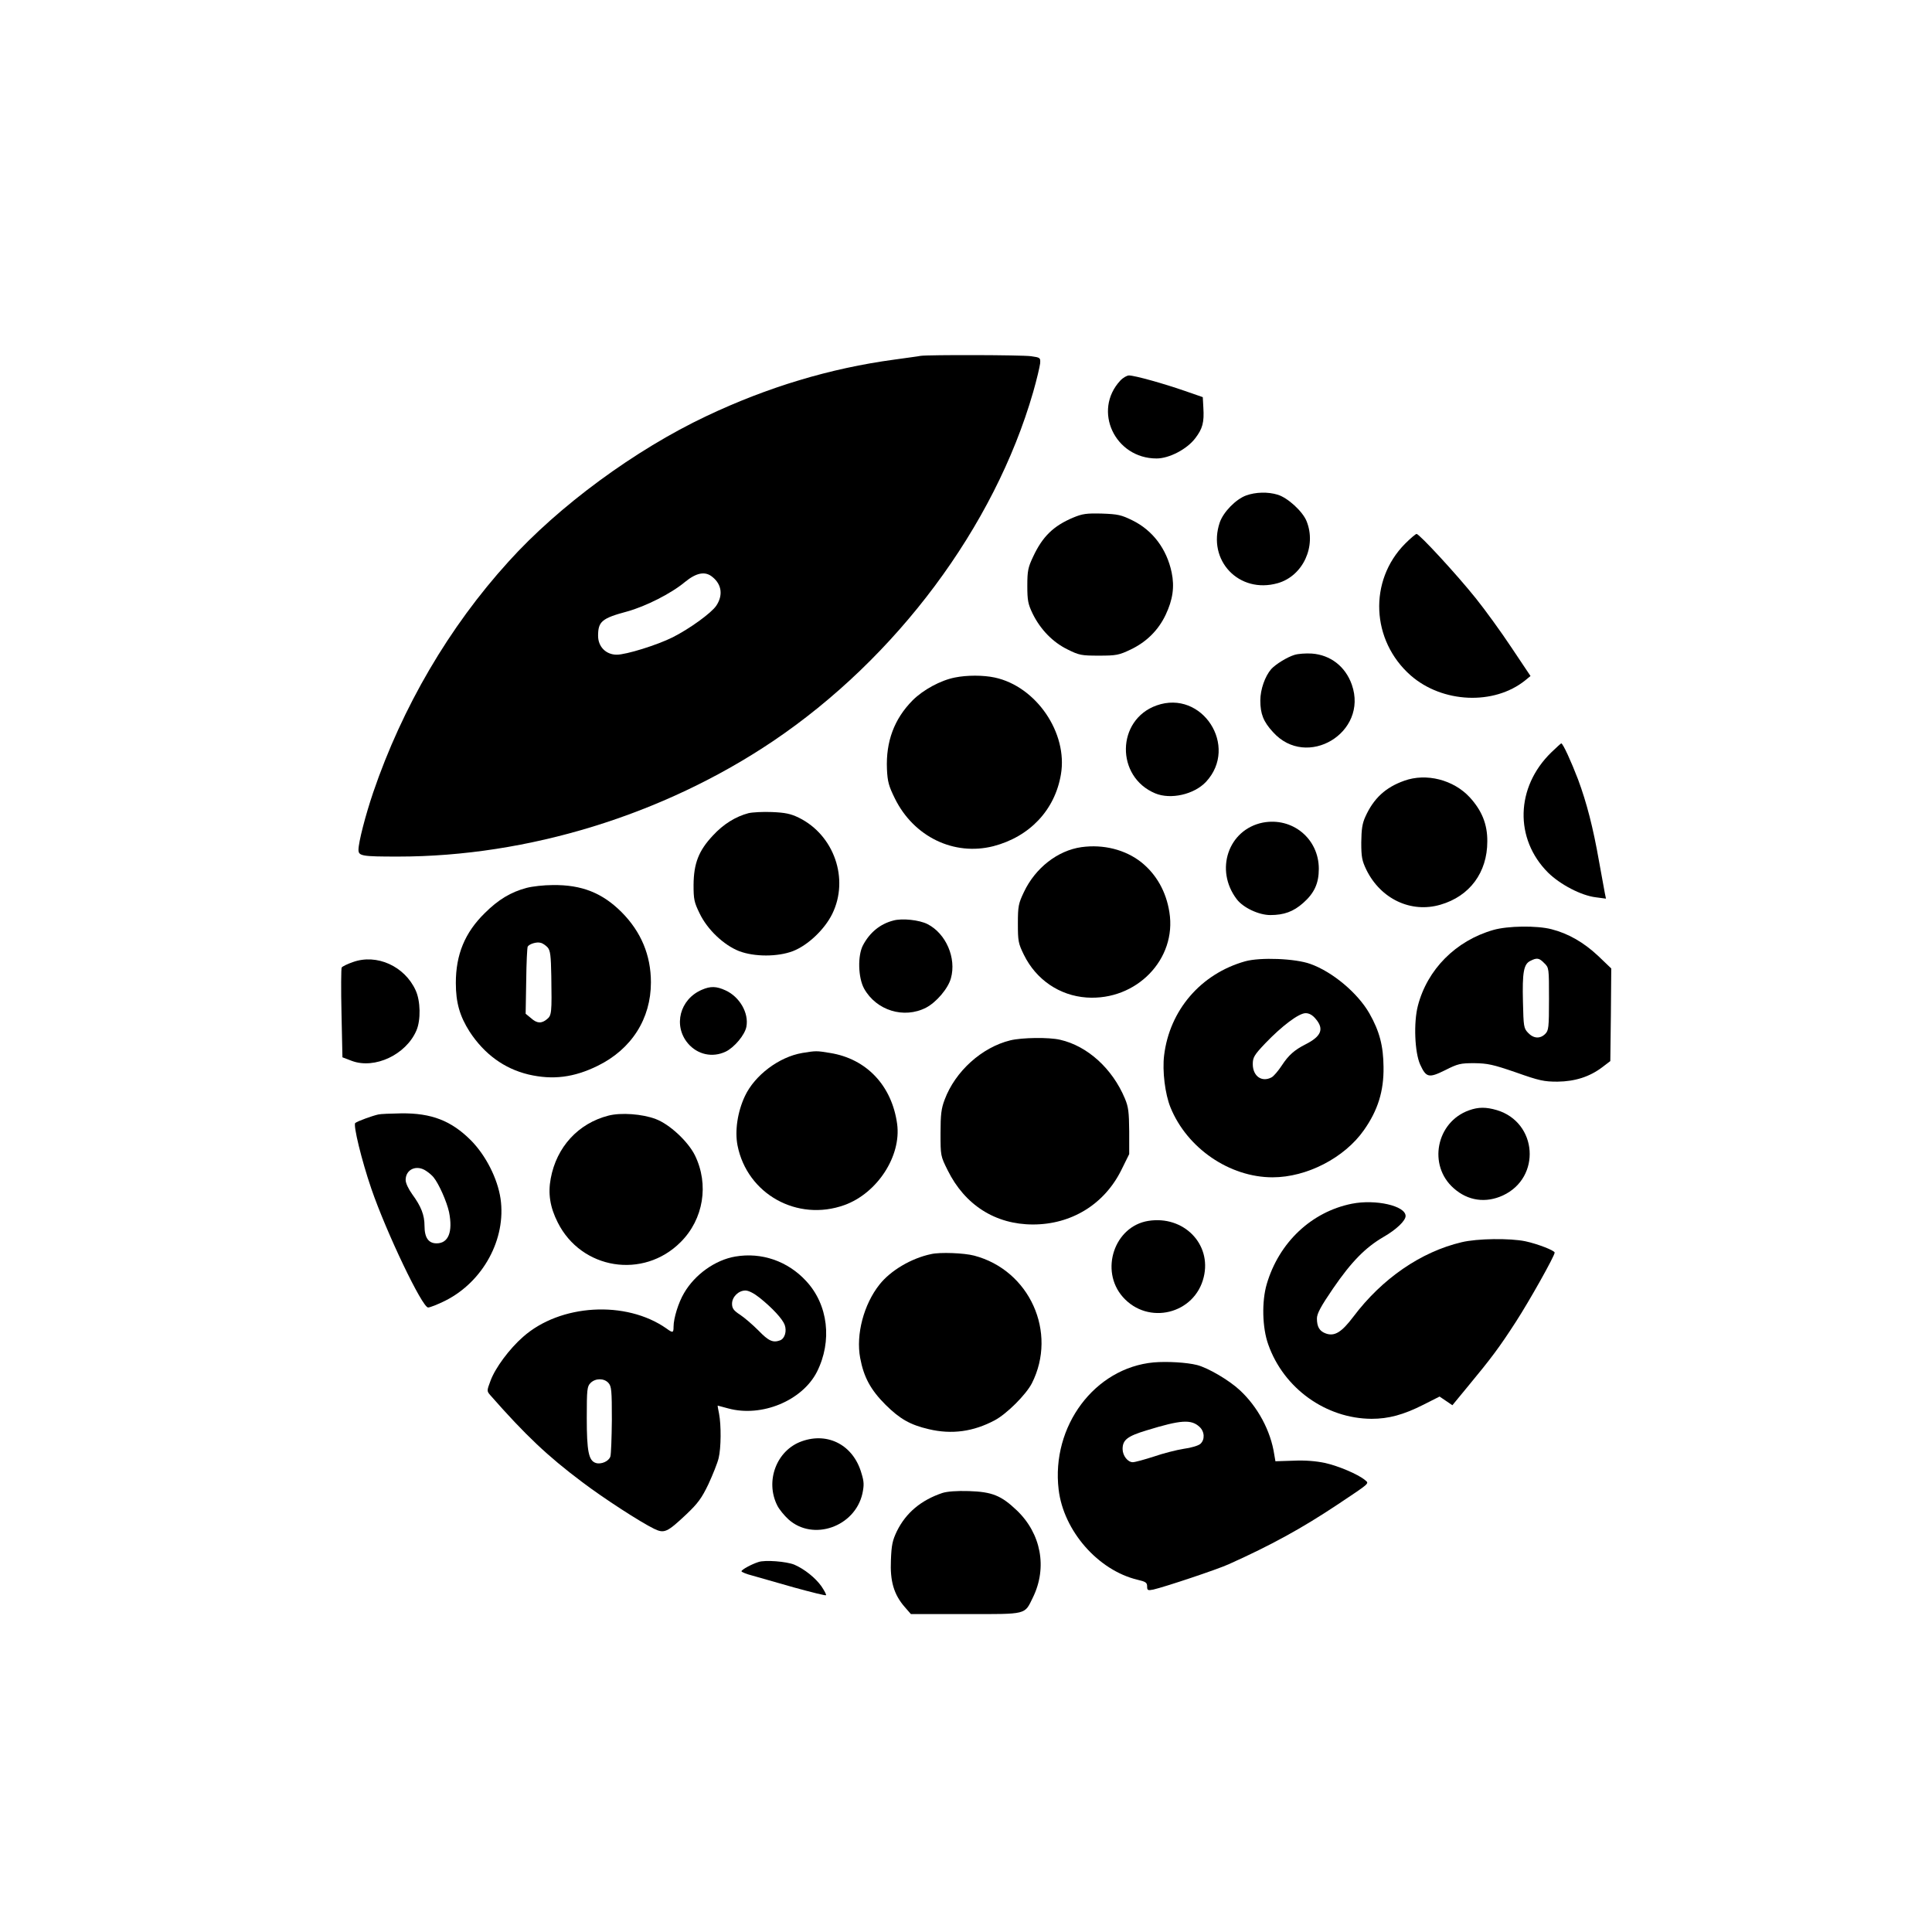
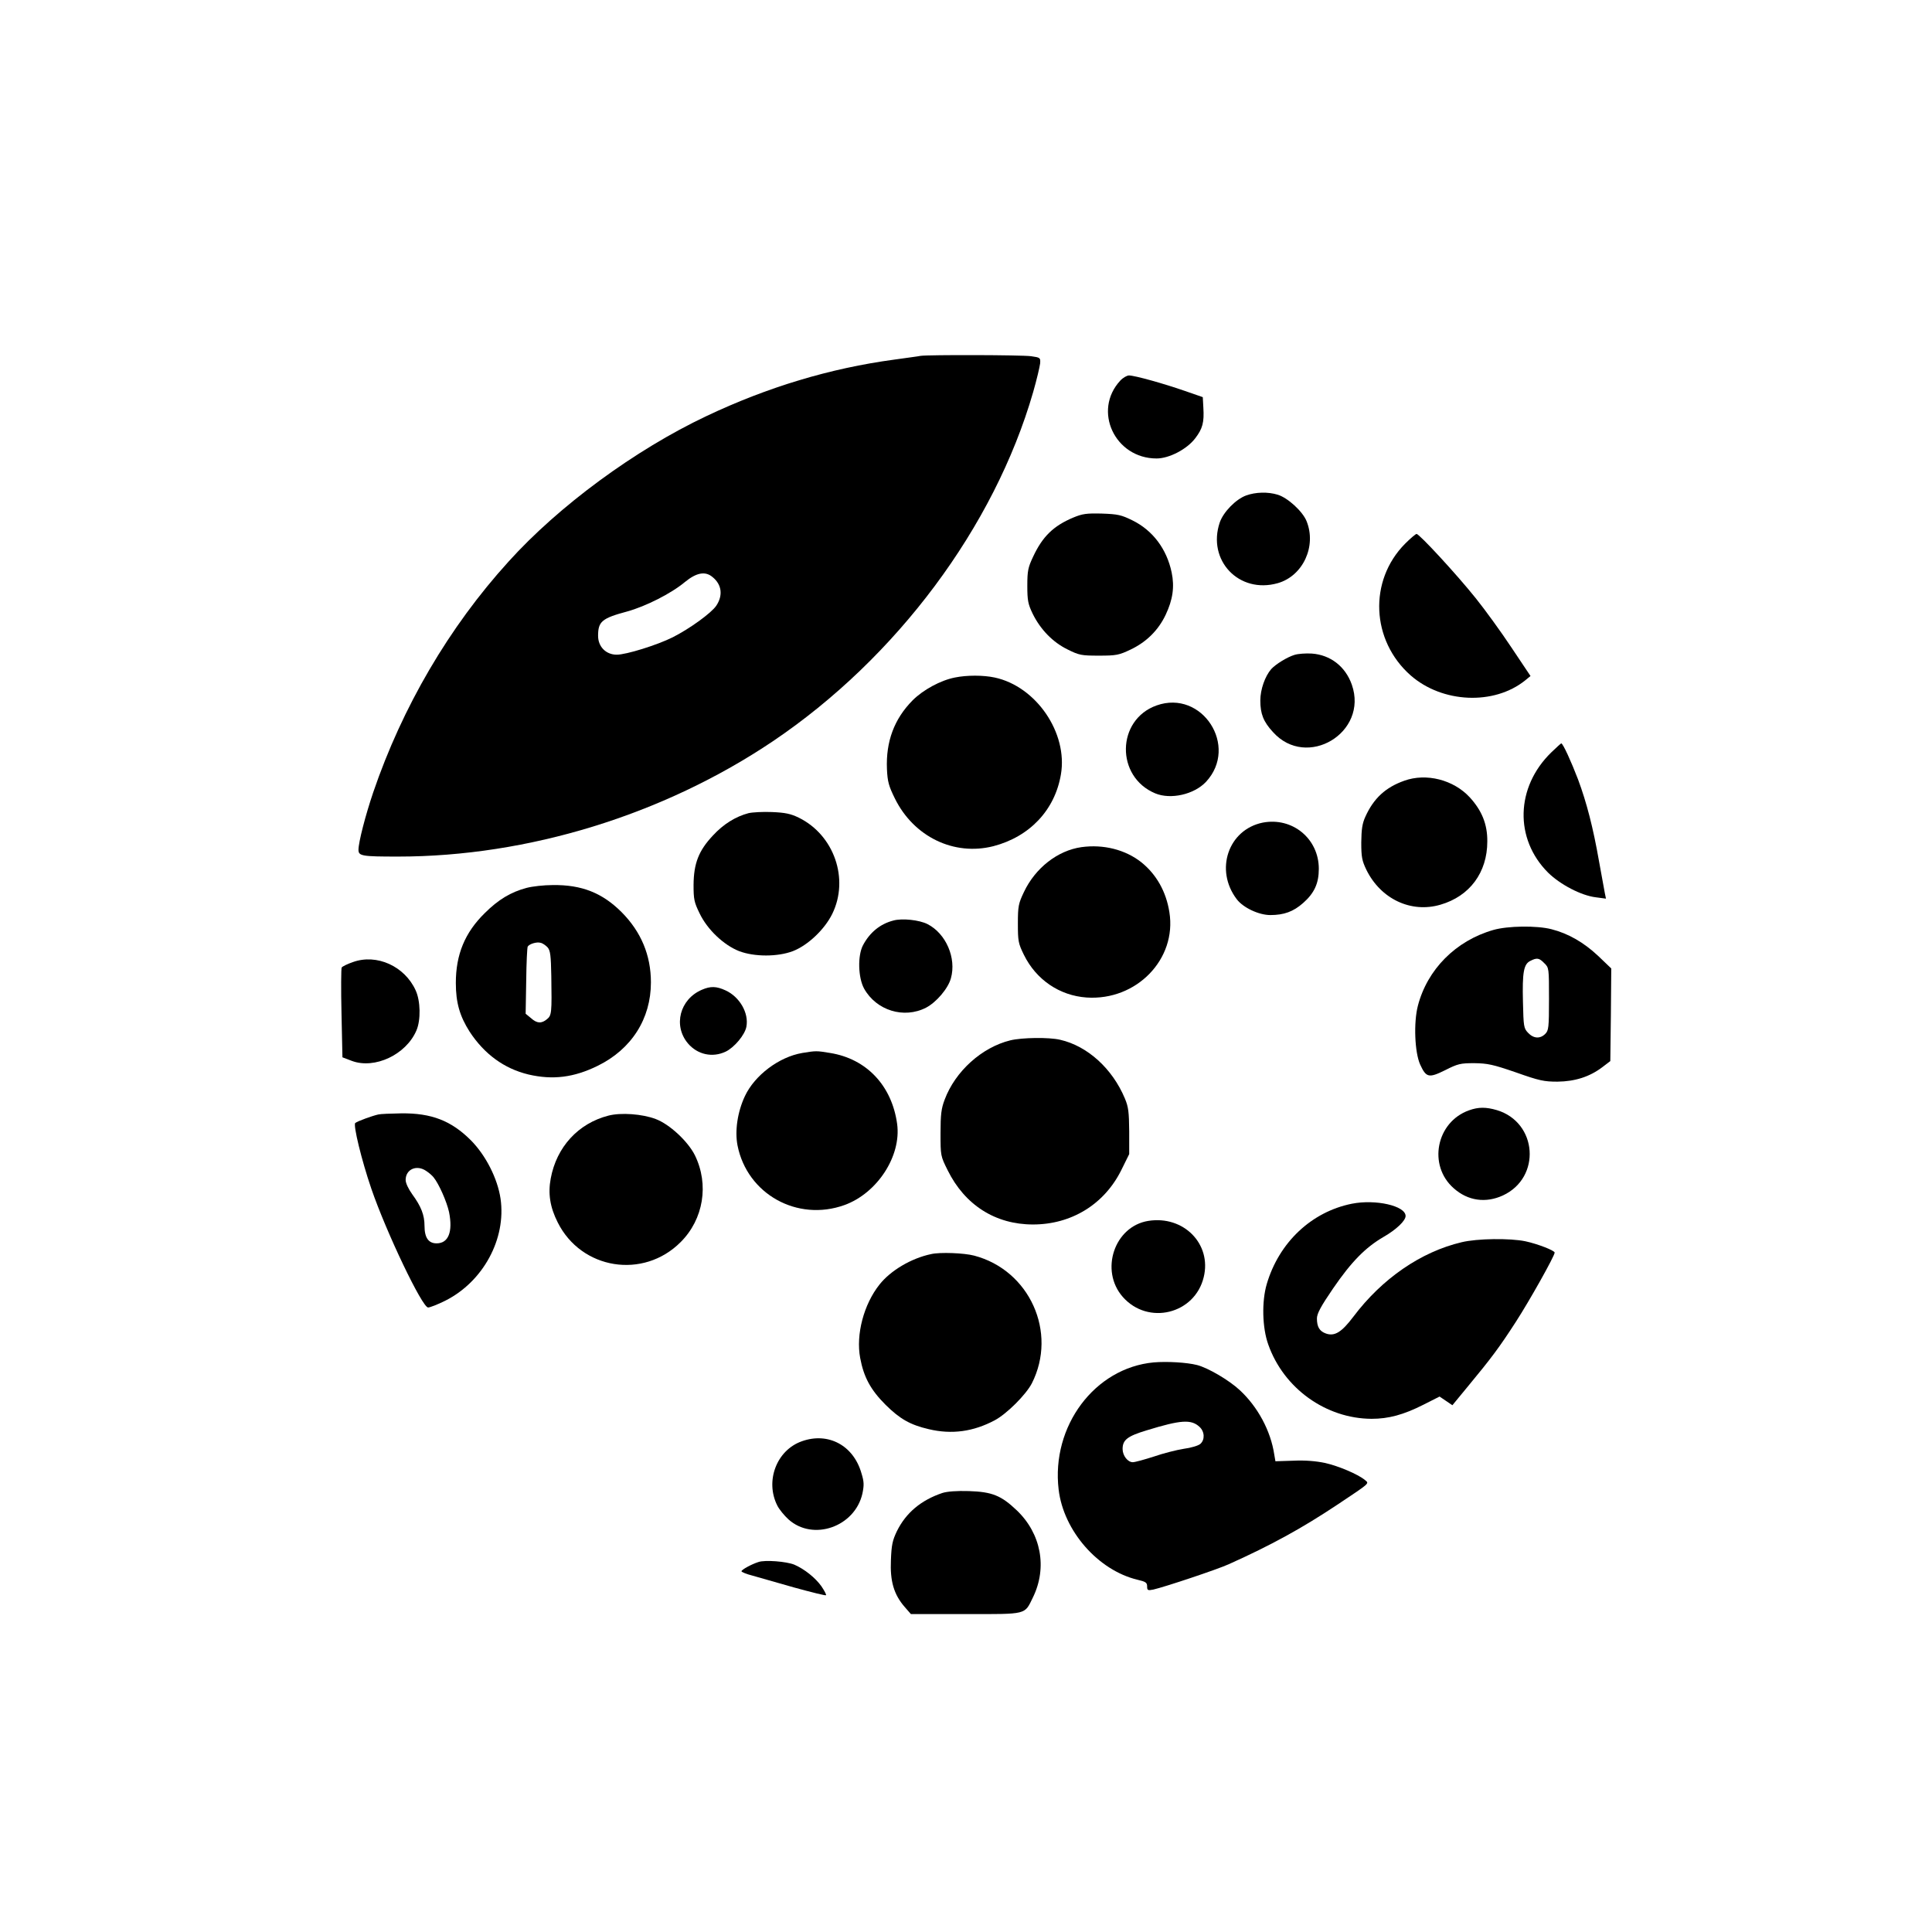
<svg xmlns="http://www.w3.org/2000/svg" version="1.0" width="1024pt" height="1024pt" viewBox="0 0 1024 1024" preserveAspectRatio="xMidYMid meet">
  <g transform="translate(0,1024) scale(0.1,-0.1)" fill="#000000" stroke="none">
    <path d="M4880 8354 c-14 -3 -77 -11 -140 -20 -341 -46 -672 -146 -995 -299 -379 -179 -784 -477 -1050 -772 -315 -347 -562 -769 -717 -1223 -41 -121 -78 -264 -78 -304 0 -33 18 -36 210 -36 688 0 1406 221 1986 611 656 442 1174 1137 1380 1851 19 66 35 135 37 152 2 30 1 31 -48 38 -52 7 -541 8 -585 2z m-1104 -1172 c50 -40 57 -98 20 -153 -27 -39 -140 -121 -231 -167 -82 -41 -246 -92 -296 -92 -57 0 -99 42 -99 100 0 76 20 93 154 129 98 27 233 95 306 156 61 50 108 59 146 27z" />
    <path d="M5938 8223 c-148 -159 -29 -413 192 -413 67 0 161 49 205 107 39 51 48 84 43 163 l-3 55 -95 33 c-112 39 -266 82 -296 82 -11 0 -32 -12 -46 -27z" />
    <path d="M6605 7614 c-55 -20 -121 -88 -140 -143 -68 -201 102 -380 307 -322 134 38 207 196 153 329 -21 52 -100 124 -153 140 -52 16 -117 14 -167 -4z" />
    <path d="M5689 7497 c-105 -44 -163 -100 -213 -207 -27 -57 -31 -75 -31 -155 0 -78 4 -97 28 -147 41 -84 107 -152 185 -190 62 -31 74 -33 167 -33 92 0 106 3 167 32 84 40 147 102 186 184 38 80 48 148 32 225 -26 124 -100 223 -208 276 -59 29 -77 33 -162 36 -81 2 -103 -1 -151 -21z" />
    <path d="M7447 7358 c-194 -196 -180 -513 30 -698 168 -147 442 -159 607 -26 l28 23 -101 151 c-55 83 -140 200 -189 261 -100 125 -299 341 -314 341 -5 0 -33 -24 -61 -52z" />
    <path d="M6861 6769 c-39 -12 -99 -49 -123 -75 -33 -38 -58 -108 -58 -167 0 -70 16 -112 67 -167 179 -200 507 -3 418 251 -34 97 -114 158 -212 165 -32 2 -73 -1 -92 -7z" />
    <path d="M5061 6649 c-76 -15 -168 -65 -224 -121 -98 -99 -142 -219 -136 -364 3 -68 10 -91 42 -156 100 -203 313 -306 522 -253 192 50 326 191 358 380 38 220 -131 467 -351 514 -61 13 -147 13 -211 0z" />
    <path d="M6130 6501 c-213 -76 -218 -378 -7 -466 82 -34 206 -6 269 61 175 188 -20 491 -262 405z" />
    <path d="M8222 6252 c-189 -184 -196 -458 -17 -637 64 -63 176 -122 254 -131 l53 -7 -6 29 c-3 16 -17 93 -31 170 -31 177 -65 309 -111 433 -36 94 -80 191 -89 191 -2 0 -26 -22 -53 -48z" />
    <path d="M7443 6102 c-99 -35 -162 -93 -206 -190 -17 -37 -21 -67 -22 -137 0 -78 4 -97 27 -145 76 -155 237 -231 393 -185 155 45 248 171 248 335 1 91 -29 164 -93 234 -86 93 -230 130 -347 88z" />
    <path d="M3967 5930 c-68 -18 -133 -58 -189 -119 -75 -80 -101 -147 -102 -261 0 -76 3 -92 32 -151 41 -86 128 -168 209 -200 81 -31 205 -31 286 0 79 31 167 114 208 197 91 185 10 418 -177 510 -43 21 -72 27 -142 30 -48 2 -104 -1 -125 -6z" />
    <path d="M6693 5880 c-183 -37 -256 -251 -138 -406 34 -45 117 -84 178 -84 72 0 122 18 174 64 59 52 83 104 83 181 0 160 -140 275 -297 245z" />
    <path d="M5732 5750 c-127 -18 -245 -111 -305 -238 -29 -61 -32 -75 -32 -167 0 -93 2 -105 32 -166 65 -132 189 -216 332 -226 264 -18 479 203 439 452 -17 109 -69 201 -149 265 -85 67 -201 96 -317 80z" />
    <path d="M2791 5534 c-83 -22 -150 -62 -222 -134 -105 -103 -153 -219 -153 -370 0 -105 21 -176 73 -258 78 -119 183 -196 312 -227 129 -30 241 -16 367 46 179 88 282 249 282 442 0 144 -52 268 -155 372 -102 102 -211 146 -365 144 -47 0 -109 -7 -139 -15z m112 -316 c14 -17 17 -43 19 -152 3 -194 2 -208 -23 -228 -29 -24 -53 -23 -85 6 l-28 23 3 174 c1 95 5 177 8 182 9 14 47 26 68 20 11 -2 28 -14 38 -25z" />
    <path d="M4735 5361 c-70 -18 -125 -63 -161 -131 -29 -55 -26 -172 6 -230 65 -116 211 -161 328 -101 54 28 117 101 132 156 30 107 -26 237 -124 287 -43 22 -134 32 -181 19z" />
    <path d="M7915 5311 c-199 -57 -350 -209 -400 -402 -23 -89 -17 -246 12 -311 32 -70 46 -73 133 -30 67 34 81 37 154 37 71 -1 99 -7 221 -49 124 -44 149 -49 220 -49 93 1 171 26 238 77 l42 32 3 246 2 245 -70 67 c-76 71 -157 118 -247 141 -77 20 -232 18 -308 -4z m270 -176 c25 -24 25 -27 25 -190 0 -152 -2 -167 -20 -185 -27 -27 -62 -25 -91 6 -23 24 -24 34 -27 163 -4 158 4 201 39 218 35 18 47 16 74 -12z" />
    <path d="M1871 5141 c-29 -10 -56 -23 -60 -29 -3 -5 -4 -115 -1 -243 l5 -233 50 -19 c121 -45 287 33 342 161 24 55 22 157 -4 213 -58 128 -206 195 -332 150z" />
-     <path d="M6600 5145 c-235 -66 -401 -259 -430 -499 -10 -83 5 -205 34 -276 88 -216 313 -370 541 -370 181 0 381 103 484 250 74 105 106 207 104 335 -1 111 -21 189 -75 284 -62 108 -195 220 -313 262 -80 29 -265 36 -345 14z m374 -306 c45 -53 29 -92 -54 -134 -59 -30 -90 -57 -126 -112 -19 -29 -43 -57 -54 -63 -52 -28 -100 6 -100 70 0 35 7 48 66 110 88 92 178 160 214 160 19 0 37 -10 54 -31z" />
    <path d="M3720 4994 c-117 -50 -153 -190 -74 -284 51 -60 130 -77 200 -44 46 22 102 89 110 132 14 73 -36 159 -111 193 -48 22 -79 23 -125 3z" />
    <path d="M5355 4726 c-151 -37 -292 -164 -348 -314 -18 -47 -22 -79 -22 -178 0 -119 0 -121 38 -197 91 -184 253 -287 452 -287 204 0 378 107 468 288 l42 85 0 121 c-1 102 -4 129 -23 174 -66 158 -198 278 -343 311 -59 14 -202 12 -264 -3z" />
    <path d="M4252 4659 c-123 -21 -252 -118 -304 -229 -39 -83 -54 -184 -39 -261 51 -258 317 -406 567 -316 174 63 302 260 279 430 -28 203 -162 345 -355 376 -73 12 -74 12 -148 0z" />
    <path d="M7786 4355 c-174 -62 -219 -292 -81 -413 75 -67 170 -80 261 -38 204 95 183 387 -32 452 -58 17 -98 17 -148 -1z" />
    <path d="M2005 4333 c-32 -7 -109 -35 -122 -45 -12 -10 33 -196 85 -348 80 -233 270 -630 301 -630 10 0 51 16 91 36 201 101 324 328 293 541 -16 107 -78 229 -157 309 -104 104 -209 145 -370 143 -56 -1 -110 -3 -121 -6z m255 -300 c14 -9 31 -24 38 -33 28 -34 70 -129 82 -184 21 -105 -3 -166 -66 -166 -43 0 -64 30 -64 93 0 57 -18 103 -65 167 -20 28 -35 59 -35 76 0 57 59 83 110 47z" />
    <path d="M3225 4327 c-160 -41 -275 -166 -306 -333 -15 -80 -4 -152 37 -233 125 -250 454 -303 652 -104 121 121 151 305 75 460 -37 74 -135 165 -208 192 -71 27 -184 35 -250 18z" />
    <path d="M7165 3860 c-214 -43 -386 -205 -451 -426 -27 -92 -24 -231 8 -320 82 -233 306 -393 548 -394 89 0 168 21 273 74 l87 44 34 -23 34 -23 84 102 c121 146 166 206 253 341 70 108 205 348 205 366 0 11 -90 46 -155 60 -82 17 -255 15 -338 -5 -216 -51 -422 -193 -574 -395 -62 -82 -99 -105 -145 -89 -34 12 -48 35 -48 80 0 25 20 63 85 158 98 143 172 218 268 274 68 39 117 86 117 111 0 54 -159 90 -285 65z" />
    <path d="M6086 3769 c-180 -29 -258 -263 -135 -403 134 -152 382 -91 429 105 43 176 -107 328 -294 298z" />
    <path d="M4935 3593 c-105 -22 -215 -87 -274 -162 -83 -105 -125 -264 -102 -388 19 -102 55 -169 135 -249 76 -75 130 -106 229 -129 122 -29 236 -13 349 47 64 34 166 136 197 196 137 270 -12 600 -306 677 -53 14 -181 19 -228 8z" />
-     <path d="M3897 3580 c-106 -18 -214 -95 -271 -193 -30 -50 -56 -134 -56 -179 0 -33 -4 -34 -38 -9 -214 150 -563 130 -760 -45 -72 -63 -147 -164 -172 -232 -20 -53 -20 -55 -2 -76 188 -214 305 -324 486 -460 116 -88 311 -214 383 -249 54 -26 69 -19 171 77 61 58 81 85 117 160 23 50 48 112 54 138 13 54 14 174 2 236 -5 23 -8 42 -7 42 0 0 26 -7 56 -15 177 -48 392 41 470 194 82 163 60 356 -58 482 -97 105 -236 153 -375 129z m130 -219 c67 -54 120 -111 132 -143 12 -33 1 -72 -24 -82 -38 -14 -61 -4 -115 52 -31 31 -75 69 -98 84 -34 22 -42 34 -42 58 0 36 34 70 71 70 17 0 46 -15 76 -39z m-802 -451 c16 -18 18 -39 18 -195 -1 -95 -4 -183 -8 -195 -8 -25 -49 -43 -77 -34 -38 12 -48 62 -48 239 0 152 2 167 20 185 26 26 72 26 95 0z" />
    <path d="M6115 3019 c-313 -29 -544 -338 -504 -674 26 -219 209 -428 418 -478 43 -10 51 -15 51 -35 0 -21 3 -23 33 -17 61 14 337 106 399 134 227 102 387 190 578 317 175 117 168 110 144 130 -38 31 -140 74 -211 90 -48 10 -105 15 -168 12 l-95 -3 -6 35 c-19 127 -88 254 -183 342 -57 53 -168 118 -226 133 -55 14 -159 20 -230 14z m243 -342 c27 -25 29 -68 4 -90 -10 -9 -49 -21 -88 -26 -38 -6 -109 -24 -158 -41 -50 -16 -100 -30 -112 -30 -27 0 -54 35 -54 70 0 48 25 68 128 99 182 56 236 59 280 18z" />
    <path d="M4250 2601 c-134 -47 -196 -211 -130 -341 10 -20 37 -53 59 -73 130 -117 352 -40 392 137 9 44 9 62 -5 107 -42 148 -176 220 -316 170z" />
    <path d="M4995 2327 c-113 -38 -193 -105 -241 -202 -24 -50 -29 -74 -32 -155 -5 -111 16 -181 72 -246 l34 -39 290 0 c330 0 311 -5 357 89 77 158 43 338 -86 461 -83 79 -131 98 -254 102 -64 2 -115 -2 -140 -10z" />
    <path d="M4020 1961 c-38 -12 -90 -41 -90 -49 0 -4 26 -15 58 -23 31 -9 131 -37 221 -63 91 -25 167 -44 169 -41 3 2 -8 23 -24 47 -32 45 -89 91 -144 115 -42 17 -155 26 -190 14z" />
  </g>
</svg>